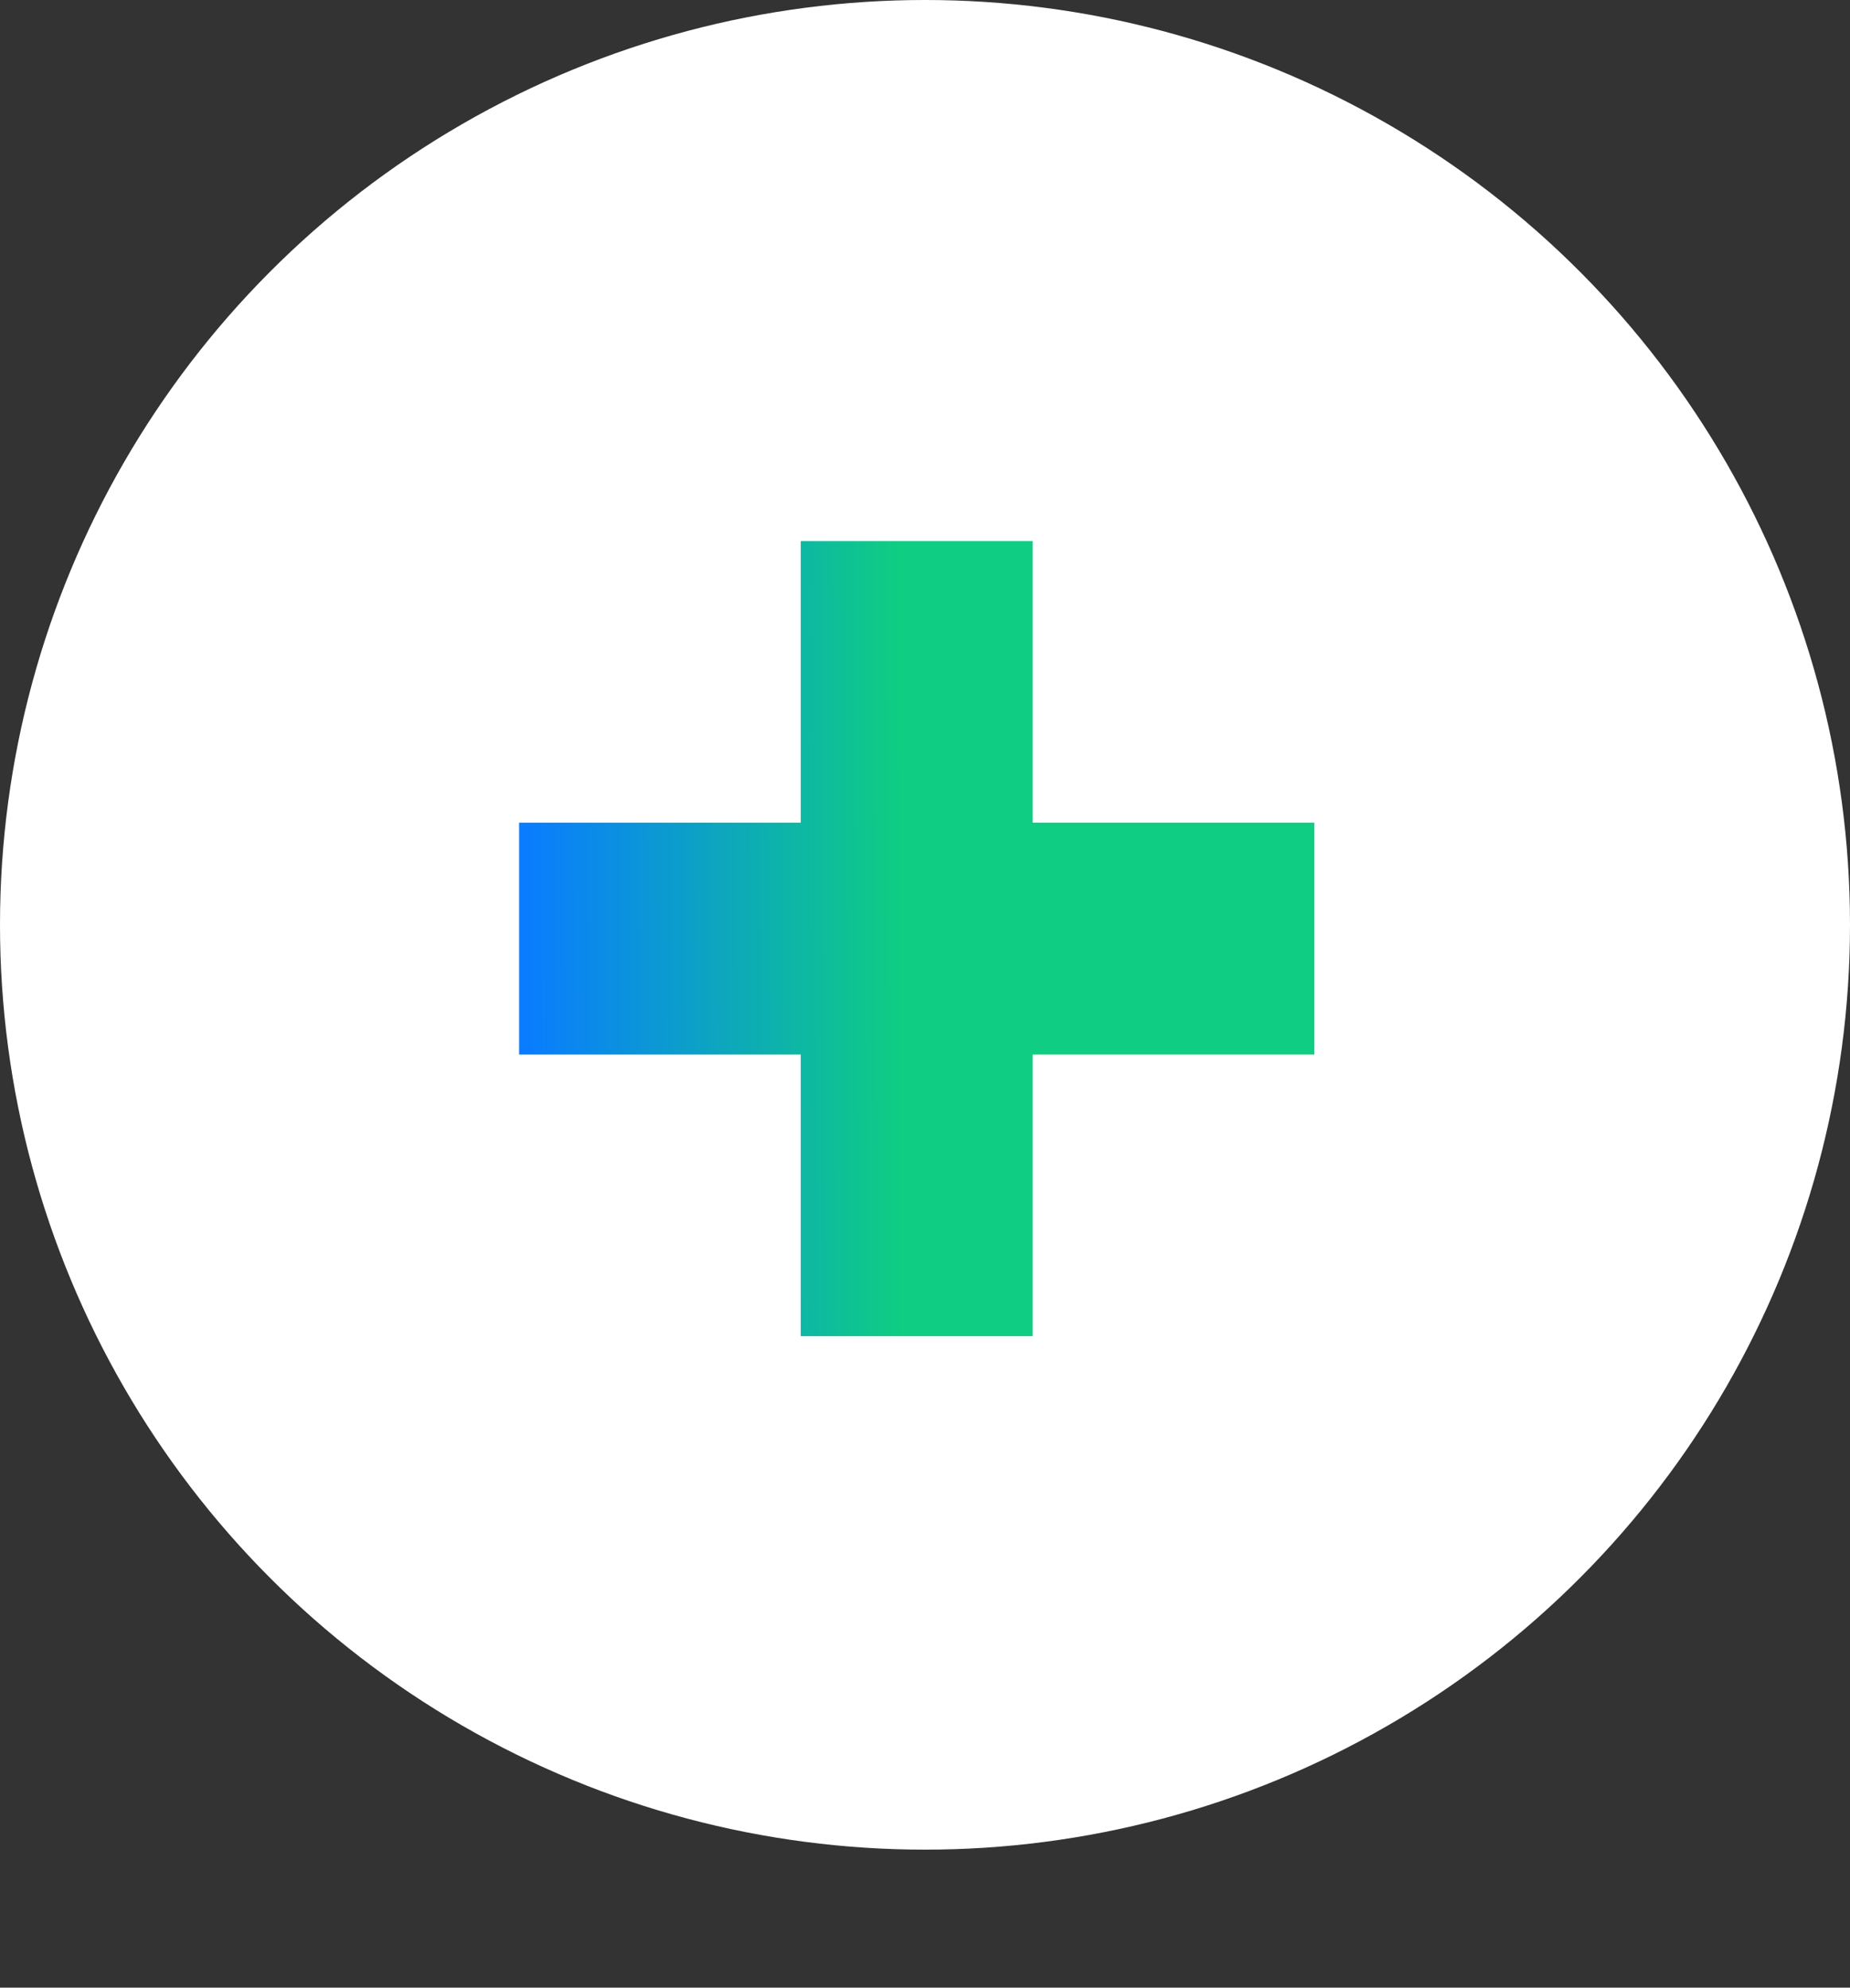
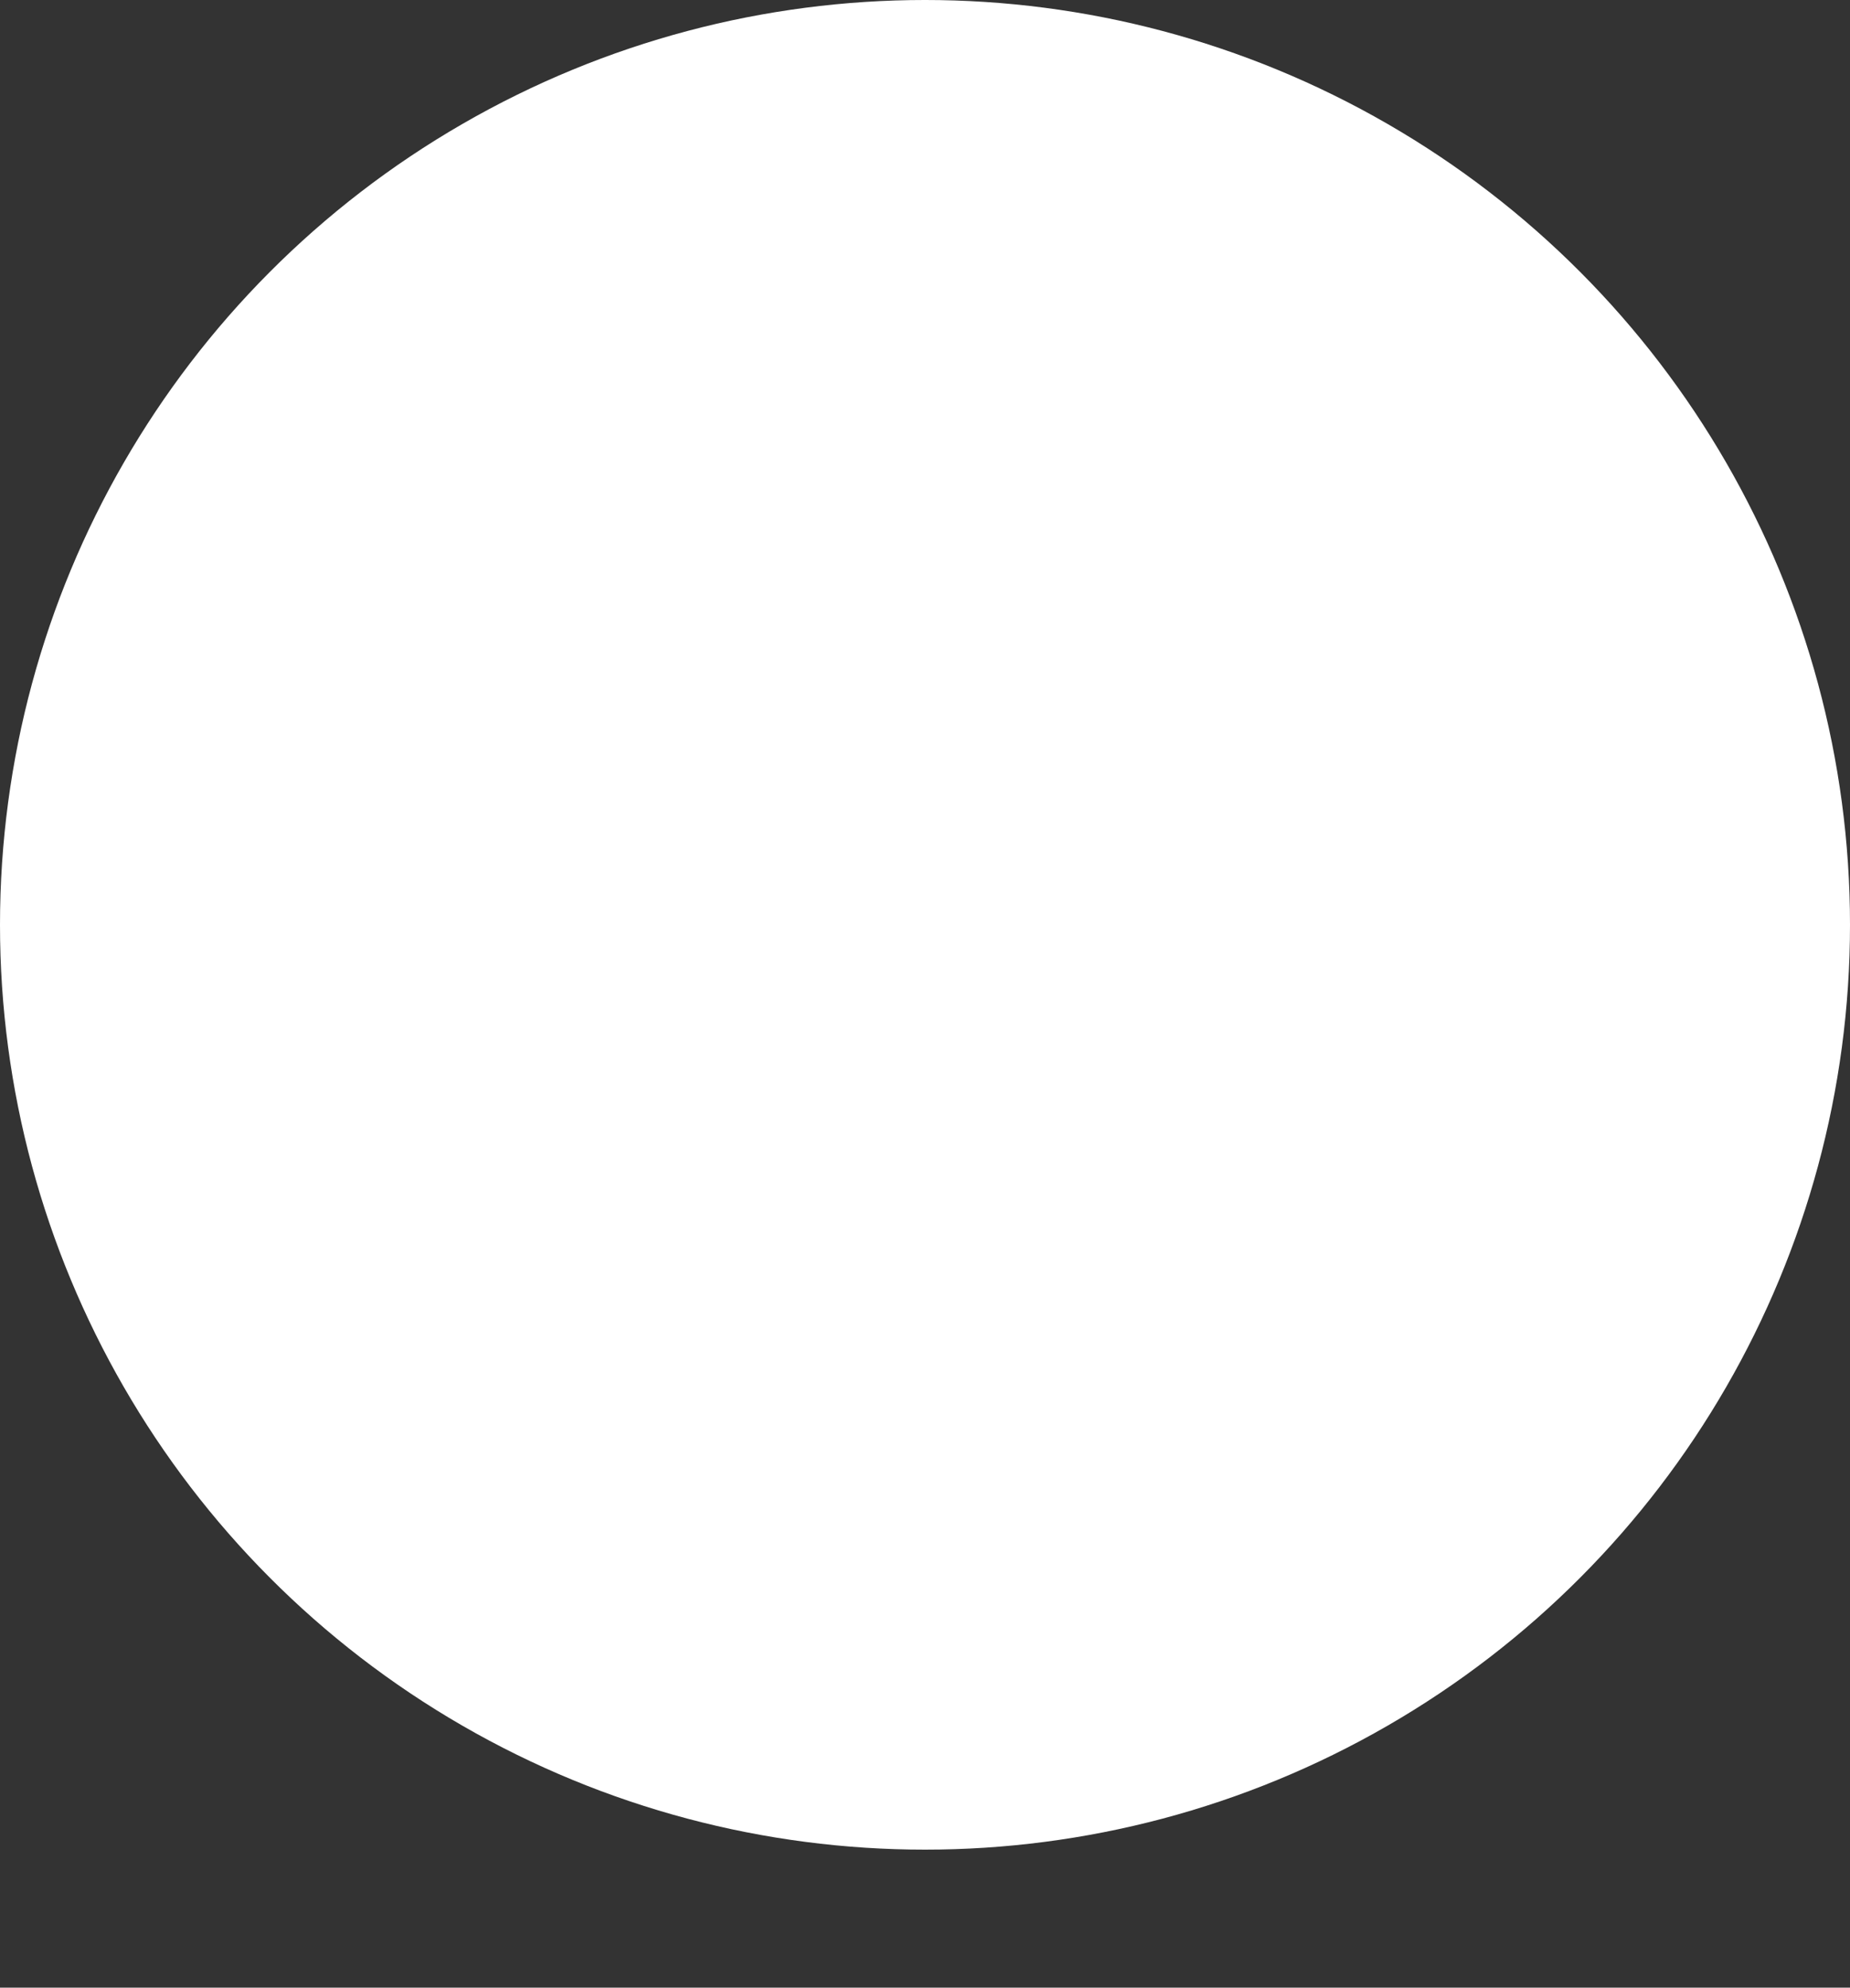
<svg xmlns="http://www.w3.org/2000/svg" width="67" height="72" viewBox="0 0 67 72" fill="none">
  <rect x="0" y="0" width="67" height="72" fill="#333333" stroke="none" />
  <circle cx="33.5" cy="33.5" r="33.5" fill="white" />
-   <path d="M37.4 29.8H47.6V38.2H37.4V48.4H29V38.2H18.8V29.8H29V19.6H37.4V29.8Z" fill="url(#paint0_linear_248_4)" />
  <defs>
    <linearGradient id="paint0_linear_248_4" x1="32.463" y1="9.2561e-05" x2="18.857" y2="0.07" gradientUnits="userSpaceOnUse">
      <stop stop-color="#0FCD82" />
      <stop offset="1" stop-color="#0A7CFF" />
    </linearGradient>
  </defs>
</svg>